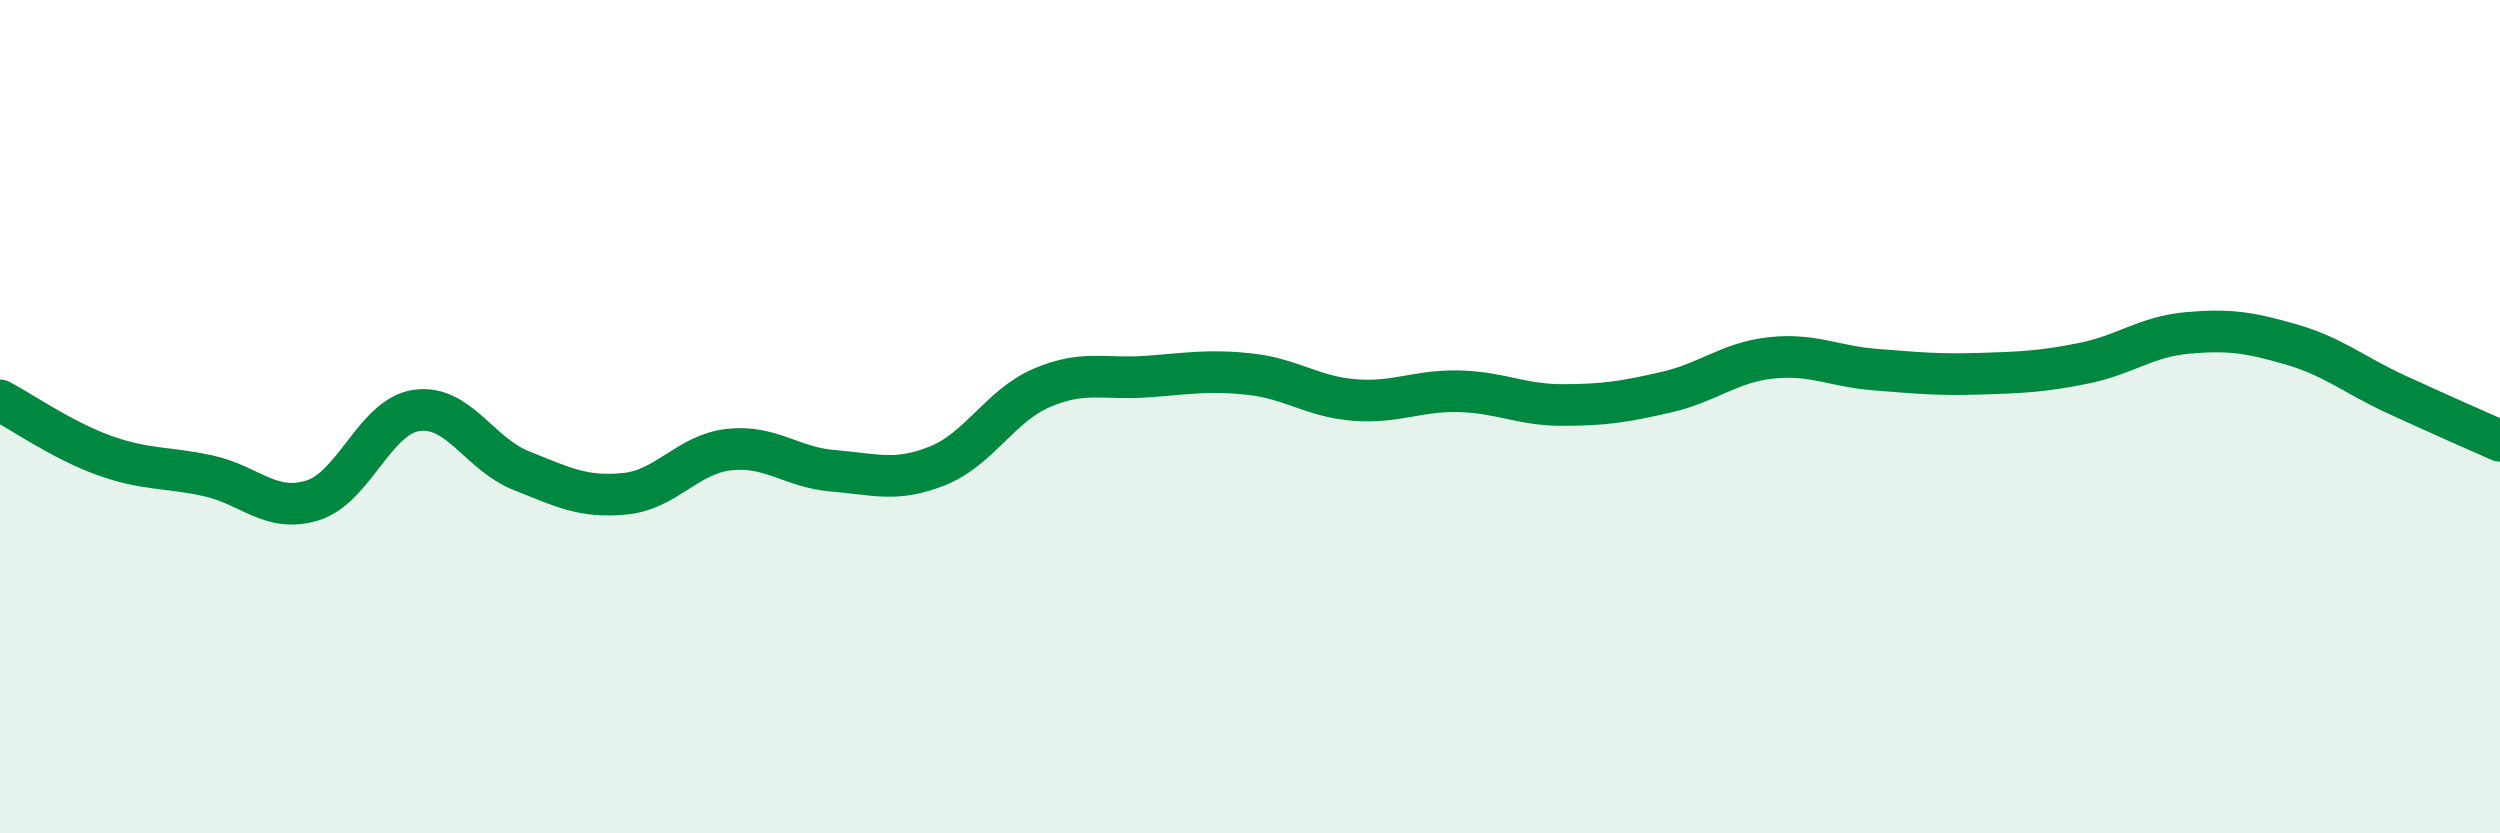
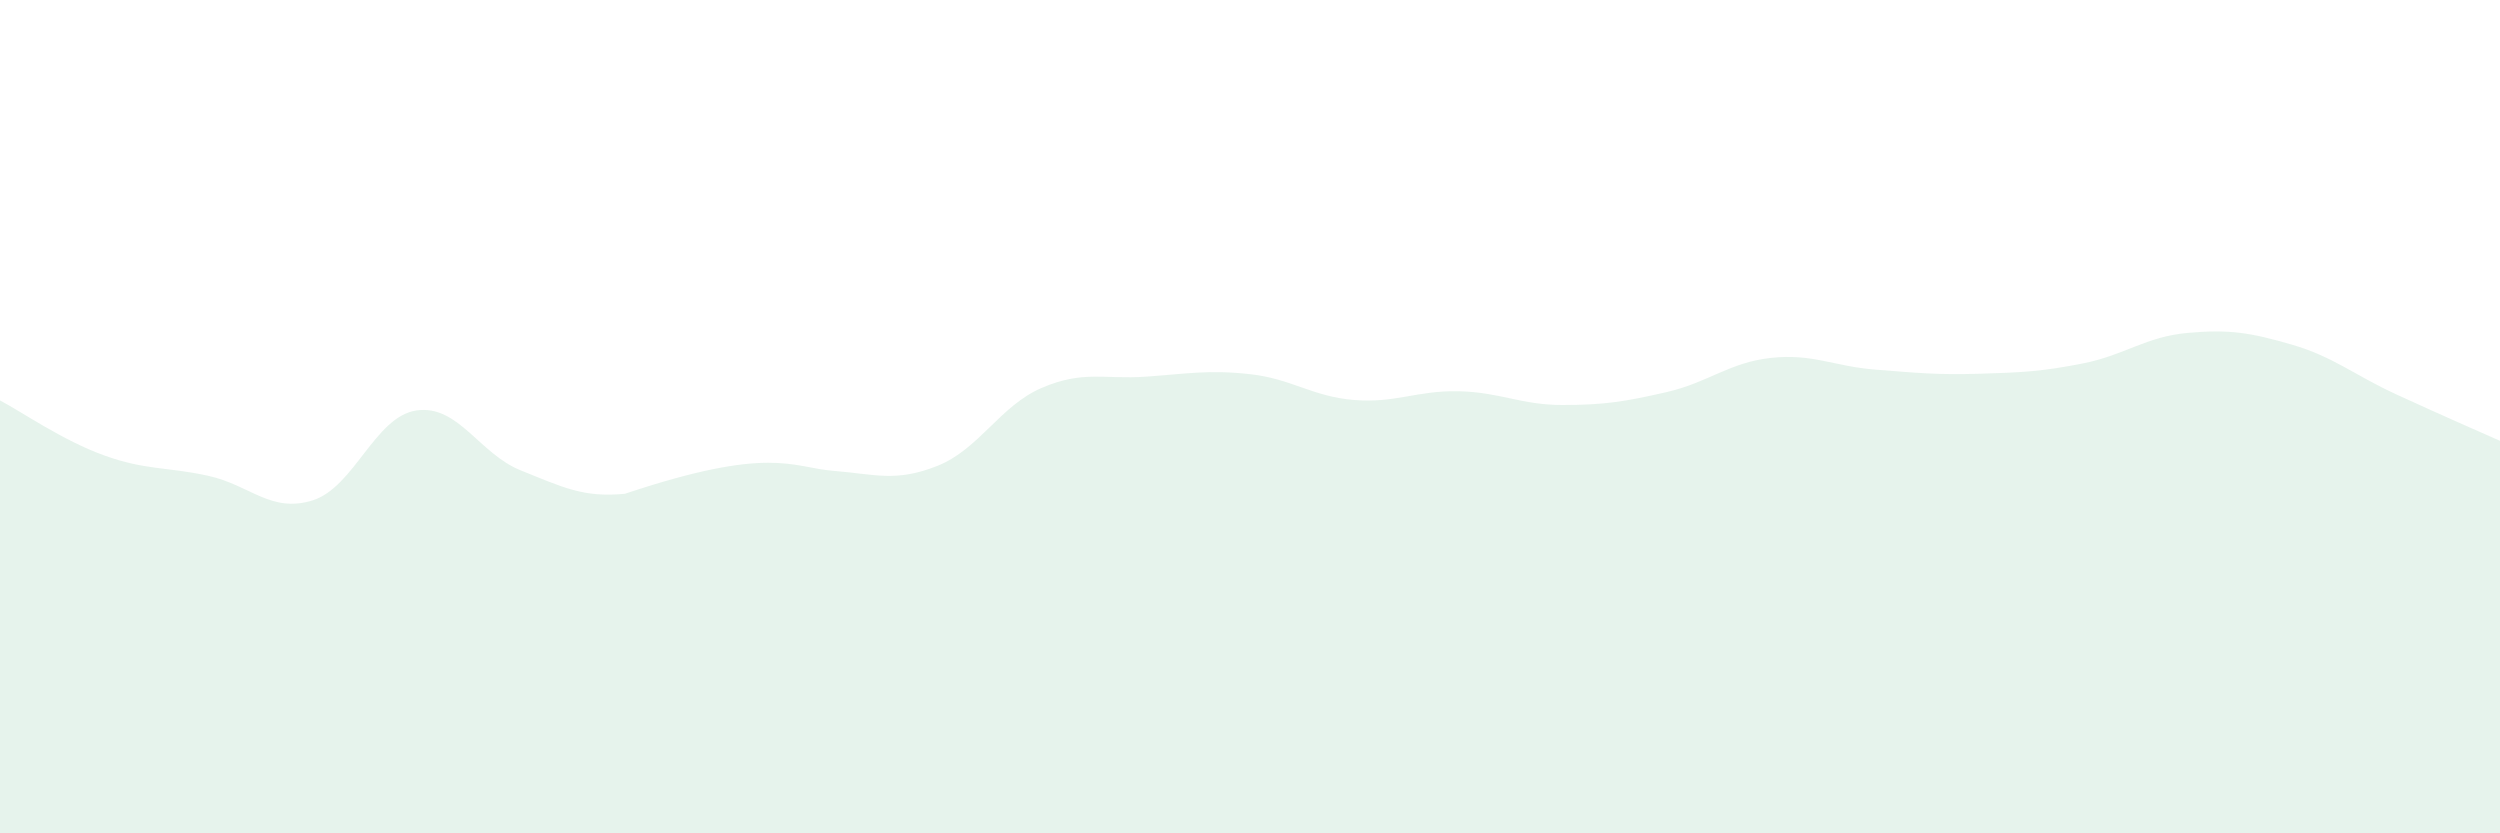
<svg xmlns="http://www.w3.org/2000/svg" width="60" height="20" viewBox="0 0 60 20">
-   <path d="M 0,9.61 C 0.5,9.87 1.5,10.57 2.5,10.93 C 3.5,11.29 4,11.2 5,11.42 C 6,11.64 6.5,12.32 7.5,12.01 C 8.5,11.7 9,9.99 10,9.85 C 11,9.71 11.5,10.89 12.5,11.29 C 13.5,11.69 14,11.95 15,11.85 C 16,11.75 16.5,10.9 17.5,10.79 C 18.5,10.68 19,11.22 20,11.3 C 21,11.38 21.5,11.58 22.5,11.18 C 23.5,10.78 24,9.74 25,9.31 C 26,8.88 26.5,9.11 27.5,9.04 C 28.5,8.97 29,8.87 30,8.98 C 31,9.09 31.5,9.52 32.5,9.6 C 33.5,9.68 34,9.37 35,9.39 C 36,9.41 36.5,9.72 37.5,9.72 C 38.5,9.72 39,9.64 40,9.41 C 41,9.18 41.5,8.7 42.5,8.59 C 43.5,8.48 44,8.79 45,8.87 C 46,8.95 46.5,9 47.5,8.97 C 48.5,8.94 49,8.92 50,8.72 C 51,8.52 51.5,8.08 52.5,7.99 C 53.5,7.9 54,7.98 55,8.27 C 56,8.56 56.5,9 57.5,9.46 C 58.5,9.92 59.5,10.36 60,10.58L60 20L0 20Z" fill="#008740" opacity="0.1" stroke-linecap="round" stroke-linejoin="round" />
-   <path d="M 0,9.61 C 0.5,9.87 1.5,10.57 2.5,10.93 C 3.5,11.29 4,11.2 5,11.42 C 6,11.64 6.5,12.32 7.5,12.01 C 8.5,11.7 9,9.99 10,9.85 C 11,9.71 11.5,10.89 12.5,11.29 C 13.5,11.69 14,11.95 15,11.85 C 16,11.75 16.5,10.9 17.5,10.79 C 18.5,10.68 19,11.22 20,11.3 C 21,11.38 21.5,11.58 22.5,11.18 C 23.5,10.78 24,9.74 25,9.31 C 26,8.88 26.5,9.11 27.5,9.04 C 28.5,8.97 29,8.87 30,8.98 C 31,9.09 31.5,9.52 32.5,9.6 C 33.5,9.68 34,9.37 35,9.39 C 36,9.41 36.5,9.72 37.5,9.72 C 38.5,9.72 39,9.64 40,9.41 C 41,9.18 41.5,8.7 42.5,8.59 C 43.5,8.48 44,8.79 45,8.87 C 46,8.95 46.5,9 47.5,8.97 C 48.5,8.94 49,8.92 50,8.72 C 51,8.52 51.5,8.08 52.5,7.99 C 53.5,7.9 54,7.98 55,8.27 C 56,8.56 56.5,9 57.5,9.46 C 58.5,9.92 59.5,10.36 60,10.58" stroke="#008740" stroke-width="1" fill="none" stroke-linecap="round" stroke-linejoin="round" />
+   <path d="M 0,9.61 C 0.5,9.87 1.5,10.57 2.5,10.93 C 3.5,11.29 4,11.2 5,11.42 C 6,11.64 6.5,12.32 7.5,12.01 C 8.5,11.7 9,9.99 10,9.85 C 11,9.71 11.5,10.89 12.5,11.29 C 13.5,11.69 14,11.95 15,11.85 C 18.5,10.68 19,11.22 20,11.3 C 21,11.38 21.5,11.58 22.5,11.18 C 23.5,10.78 24,9.74 25,9.31 C 26,8.88 26.5,9.11 27.5,9.04 C 28.5,8.97 29,8.87 30,8.98 C 31,9.09 31.5,9.52 32.5,9.6 C 33.5,9.68 34,9.37 35,9.39 C 36,9.41 36.5,9.72 37.5,9.72 C 38.5,9.72 39,9.64 40,9.41 C 41,9.18 41.5,8.7 42.5,8.59 C 43.5,8.48 44,8.79 45,8.87 C 46,8.95 46.5,9 47.5,8.97 C 48.5,8.94 49,8.92 50,8.72 C 51,8.52 51.5,8.08 52.5,7.99 C 53.5,7.9 54,7.98 55,8.27 C 56,8.56 56.5,9 57.5,9.46 C 58.5,9.92 59.5,10.36 60,10.58L60 20L0 20Z" fill="#008740" opacity="0.1" stroke-linecap="round" stroke-linejoin="round" />
</svg>